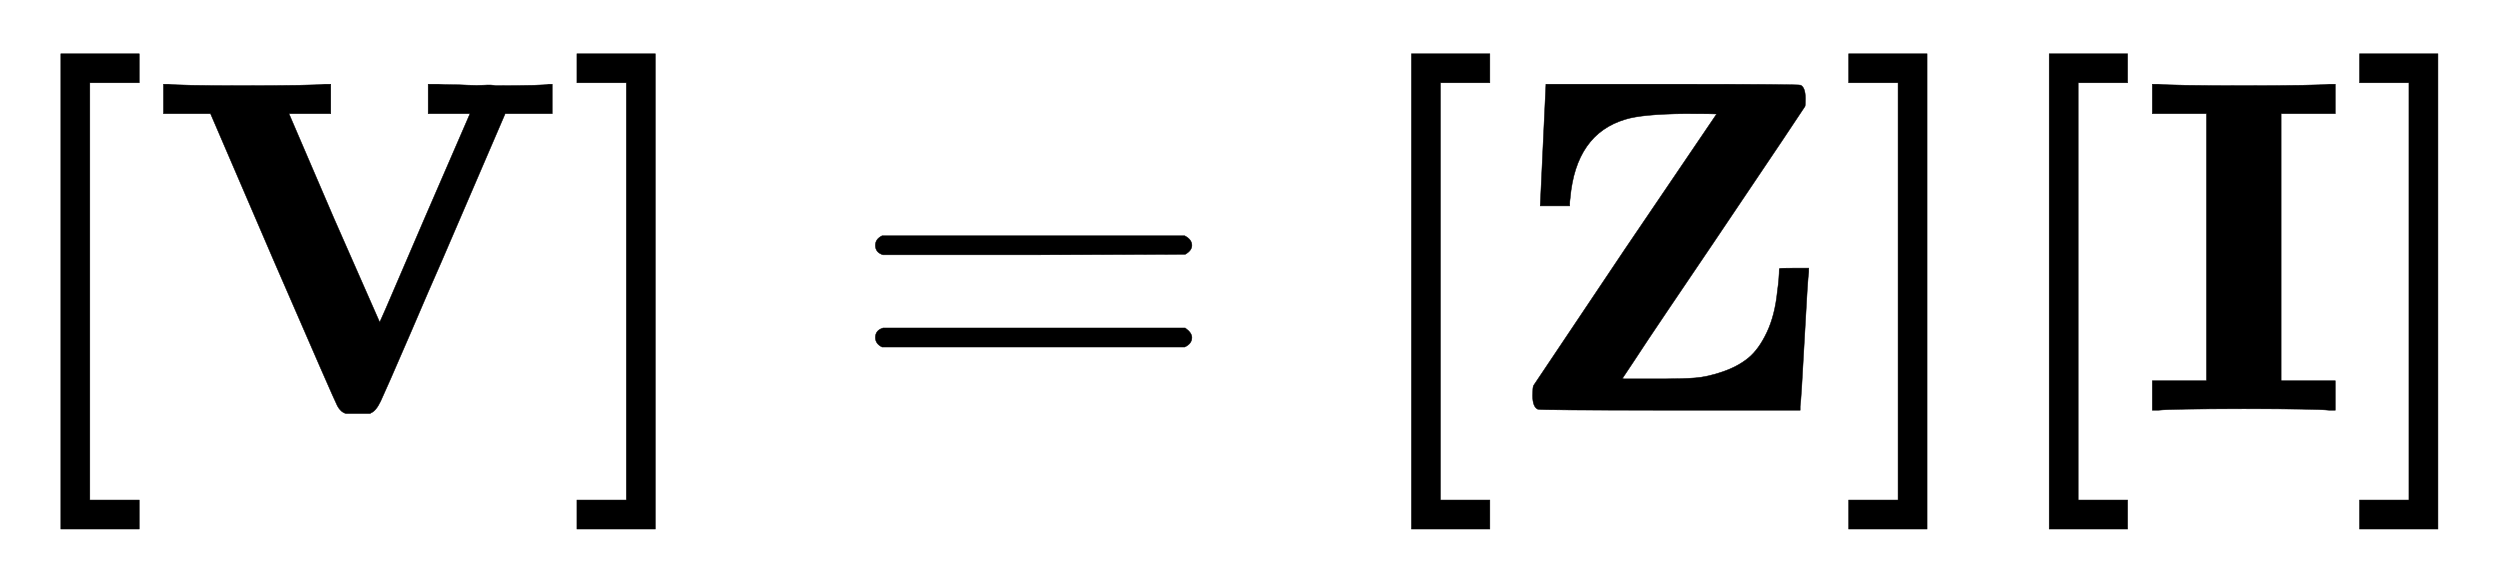
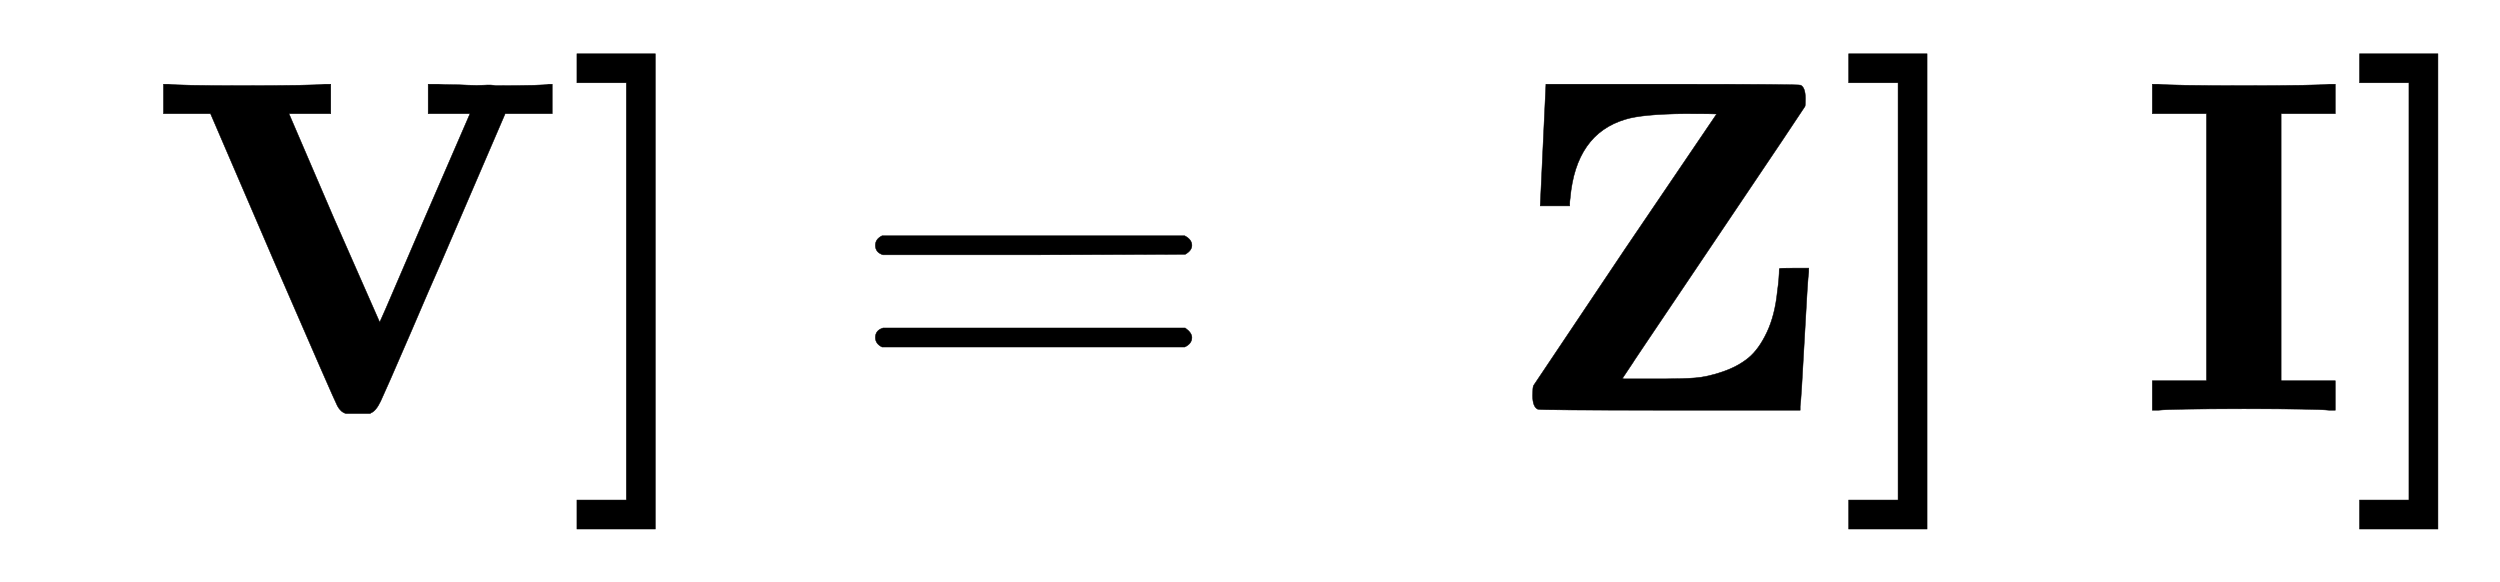
<svg xmlns="http://www.w3.org/2000/svg" xmlns:xlink="http://www.w3.org/1999/xlink" width="12.218ex" height="2.843ex" style="vertical-align: -0.838ex;" viewBox="0 -863.1 5260.6 1223.9" role="img" focusable="false" aria-labelledby="MathJax-SVG-1-Title">
  <title id="MathJax-SVG-1-Title">bold left bracket bold upper V bold right bracket equals bold left bracket bold upper Z bold right bracket bold left bracket bold upper I bold right bracket</title>
  <defs aria-hidden="true">
-     <path stroke-width="1" id="E1-MJMAINB-5B" d="M128 -250V750H293V689H189V-189H293V-250H128Z" />
    <path stroke-width="1" id="E1-MJMAINB-56" d="M592 686H604Q615 685 631 685T666 684T700 684T724 683Q829 683 835 686H843V624H744L611 315Q584 254 546 165Q492 40 482 19T461 -6L460 -7H409Q398 -4 391 9Q385 20 257 315L124 624H25V686H36Q57 683 190 683Q340 683 364 686H377V624H289L384 403L480 185L492 212Q504 240 529 298T575 405L670 624H582V686H592Z" />
    <path stroke-width="1" id="E1-MJMAINB-5D" d="M25 689V750H190V-250H25V-189H129V689H25Z" />
    <path stroke-width="1" id="E1-MJMAIN-3D" d="M56 347Q56 360 70 367H707Q722 359 722 347Q722 336 708 328L390 327H72Q56 332 56 347ZM56 153Q56 168 72 173H708Q722 163 722 153Q722 140 707 133H70Q56 140 56 153Z" />
-     <path stroke-width="1" id="E1-MJMAINB-5A" d="M80 430L92 686H358Q624 686 628 684Q638 679 638 656Q638 640 637 639Q637 638 445 353Q401 288 351 214T277 103L253 67L256 66Q258 66 265 66T279 66T298 66H343Q380 66 406 68T464 81T518 110T557 164T579 250Q583 278 583 298Q583 299 614 299H645V291Q643 281 636 150T627 8V0H353Q79 0 75 2Q64 7 64 31Q64 48 66 52L259 340L451 623Q451 624 384 624Q294 623 259 612Q155 581 143 446Q142 440 142 432V430H80Z" />
+     <path stroke-width="1" id="E1-MJMAINB-5A" d="M80 430L92 686H358Q624 686 628 684Q638 679 638 656Q638 640 637 639Q637 638 445 353T277 103L253 67L256 66Q258 66 265 66T279 66T298 66H343Q380 66 406 68T464 81T518 110T557 164T579 250Q583 278 583 298Q583 299 614 299H645V291Q643 281 636 150T627 8V0H353Q79 0 75 2Q64 7 64 31Q64 48 66 52L259 340L451 623Q451 624 384 624Q294 623 259 612Q155 581 143 446Q142 440 142 432V430H80Z" />
    <path stroke-width="1" id="E1-MJMAINB-49" d="M397 0Q370 3 218 3Q65 3 38 0H25V62H139V624H25V686H38Q65 683 218 683Q370 683 397 686H410V624H296V62H410V0H397Z" />
  </defs>
  <g stroke="currentColor" fill="currentColor" stroke-width="0" transform="matrix(1 0 0 -1 0 0)" aria-hidden="true">
    <use xlink:href="#E1-MJMAINB-5B" x="0" y="0" />
    <use xlink:href="#E1-MJMAINB-56" x="319" y="0" />
    <use xlink:href="#E1-MJMAINB-5D" x="1189" y="0" />
    <use xlink:href="#E1-MJMAIN-3D" x="1786" y="0" />
    <g transform="translate(2842,0)">
      <use xlink:href="#E1-MJMAINB-5B" x="0" y="0" />
      <use xlink:href="#E1-MJMAINB-5A" x="319" y="0" />
      <use xlink:href="#E1-MJMAINB-5D" x="1023" y="0" />
      <use xlink:href="#E1-MJMAINB-5B" x="1342" y="0" />
      <use xlink:href="#E1-MJMAINB-49" x="1662" y="0" />
      <use xlink:href="#E1-MJMAINB-5D" x="2098" y="0" />
    </g>
  </g>
</svg>